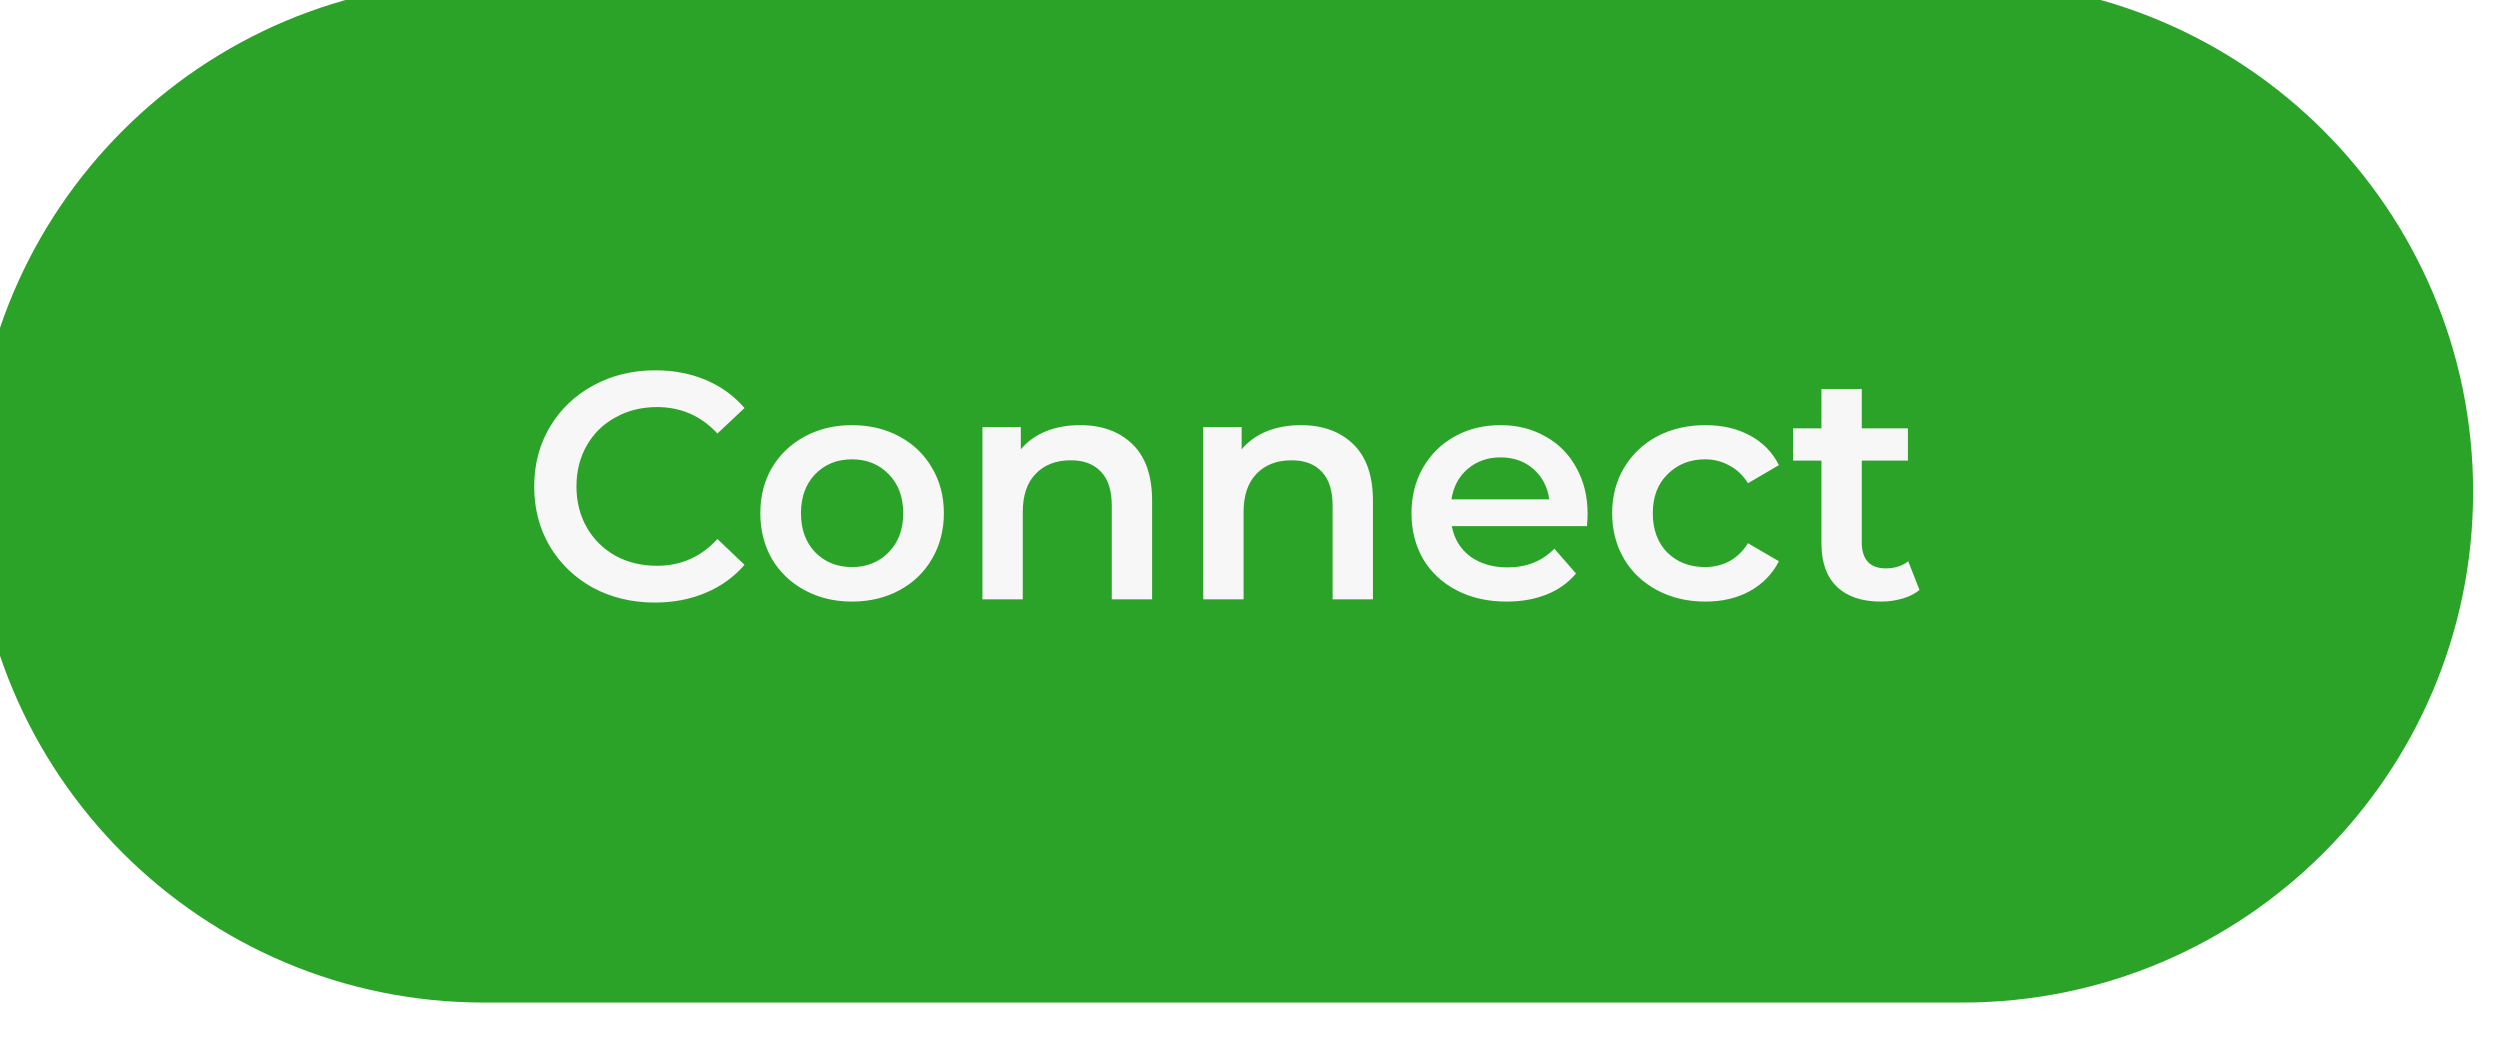
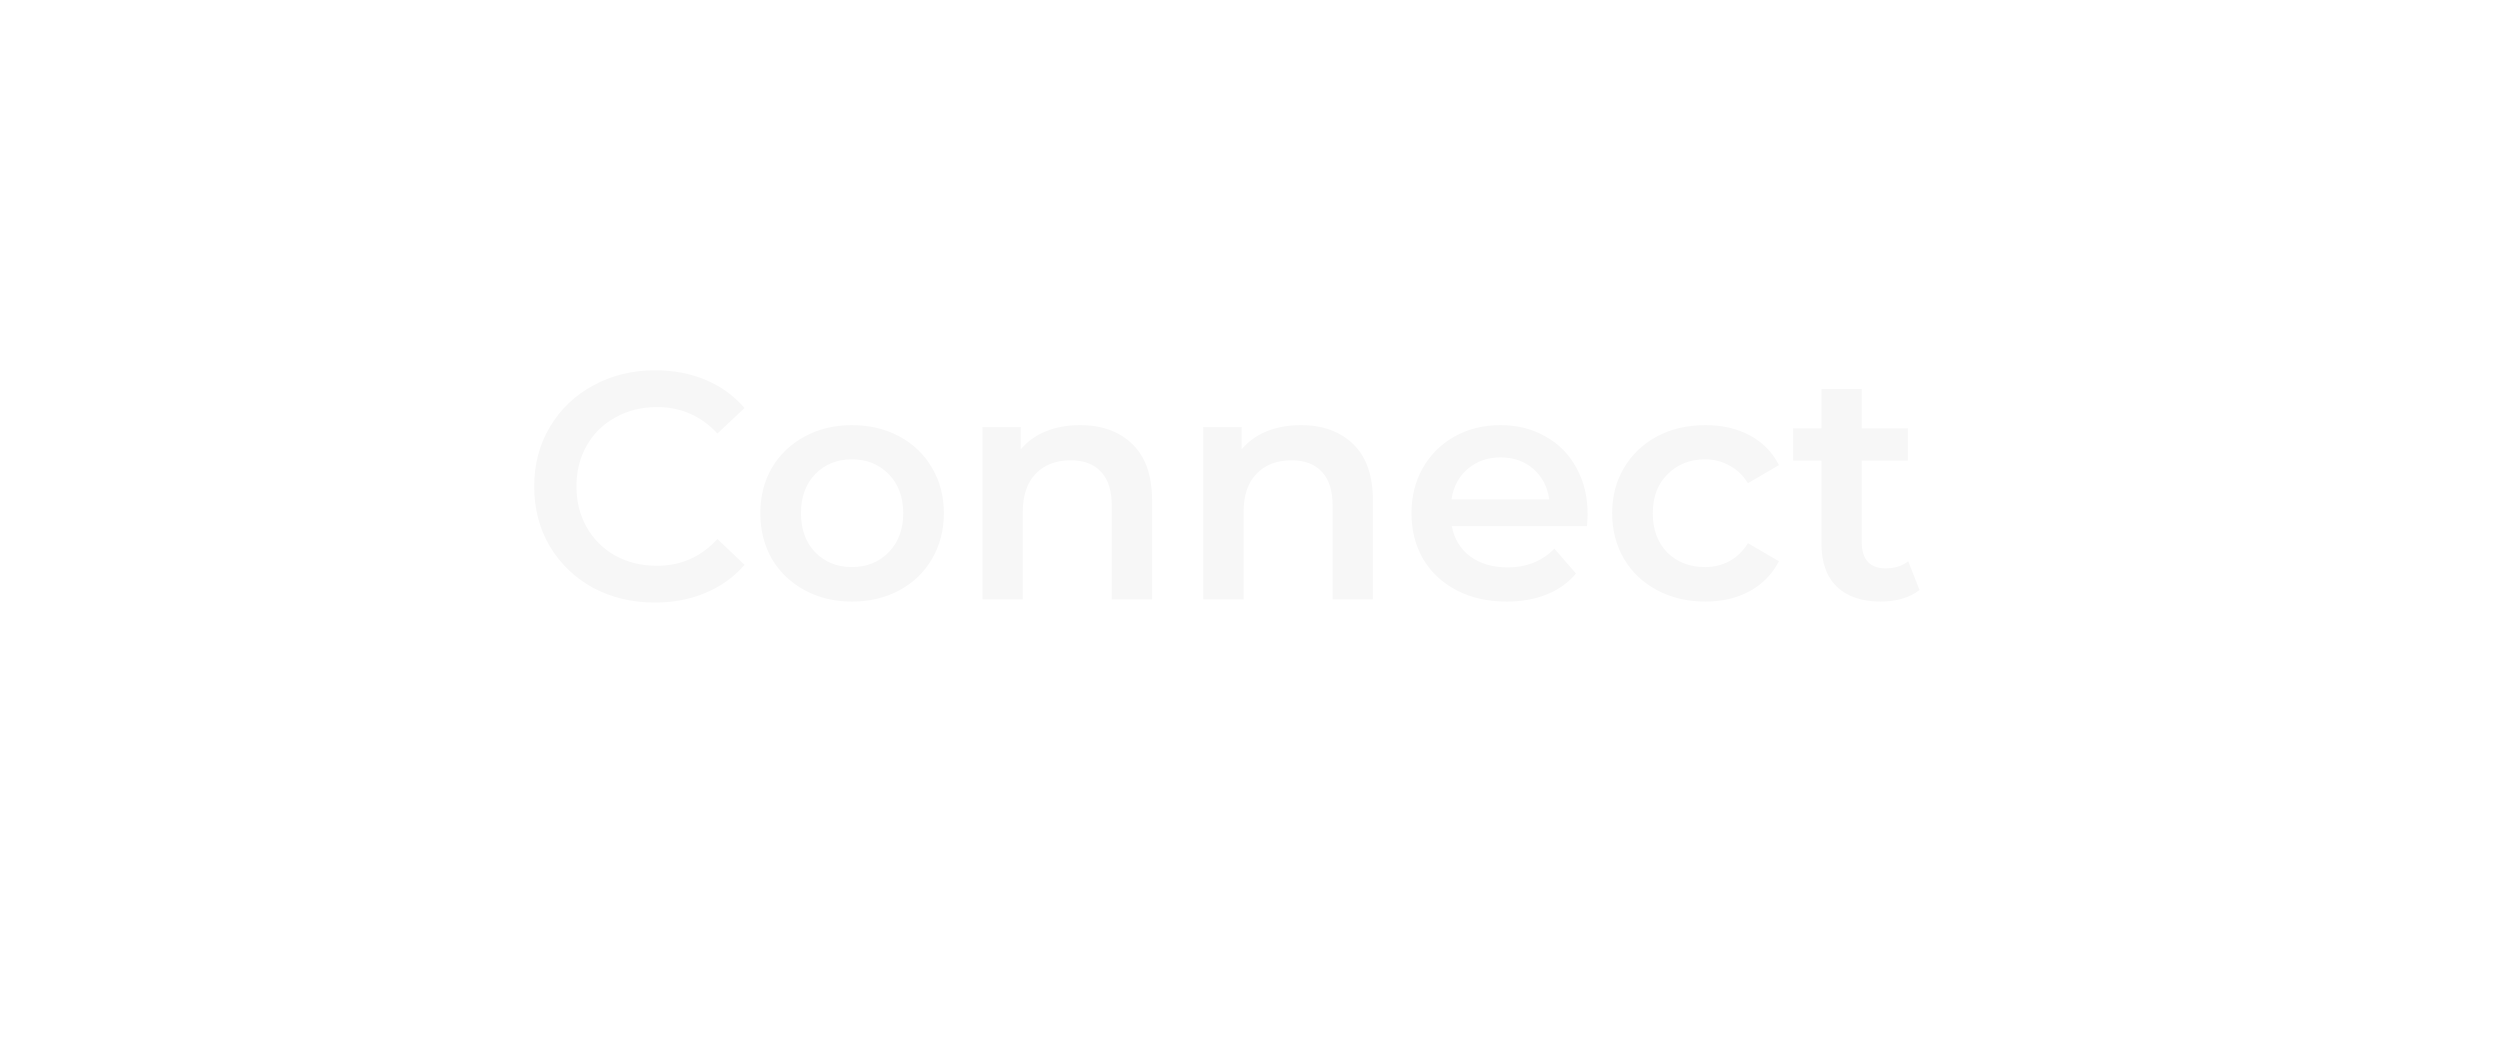
<svg xmlns="http://www.w3.org/2000/svg" width="93" height="39" viewBox="0 0 93 39" fill="none">
  <g filter="url(#filter0_ii)">
-     <path d="M0 19.295C0 8.802 8.507 0.295 19 0.295H74C84.493 0.295 93 8.802 93 19.295V19.295C93 29.788 84.493 38.295 74 38.295H19C8.507 38.295 0 29.788 0 19.295V19.295Z" fill="#2BA329" />
    <path d="M25.36 23.415C24.512 23.415 23.744 23.231 23.056 22.863C22.376 22.487 21.84 21.971 21.448 21.315C21.064 20.659 20.872 19.919 20.872 19.095C20.872 18.271 21.068 17.531 21.46 16.875C21.852 16.219 22.388 15.707 23.068 15.339C23.756 14.963 24.524 14.775 25.372 14.775C26.06 14.775 26.688 14.895 27.256 15.135C27.824 15.375 28.304 15.723 28.696 16.179L27.688 17.127C27.08 16.471 26.332 16.143 25.444 16.143C24.868 16.143 24.352 16.271 23.896 16.527C23.44 16.775 23.084 17.123 22.828 17.571C22.572 18.019 22.444 18.527 22.444 19.095C22.444 19.663 22.572 20.171 22.828 20.619C23.084 21.067 23.44 21.419 23.896 21.675C24.352 21.923 24.868 22.047 25.444 22.047C26.332 22.047 27.08 21.715 27.688 21.051L28.696 22.011C28.304 22.467 27.82 22.815 27.244 23.055C26.676 23.295 26.048 23.415 25.36 23.415ZM32.692 23.379C32.044 23.379 31.46 23.239 30.94 22.959C30.42 22.679 30.012 22.291 29.716 21.795C29.428 21.291 29.284 20.723 29.284 20.091C29.284 19.459 29.428 18.895 29.716 18.399C30.012 17.903 30.42 17.515 30.94 17.235C31.46 16.955 32.044 16.815 32.692 16.815C33.348 16.815 33.936 16.955 34.456 17.235C34.976 17.515 35.38 17.903 35.668 18.399C35.964 18.895 36.112 19.459 36.112 20.091C36.112 20.723 35.964 21.291 35.668 21.795C35.38 22.291 34.976 22.679 34.456 22.959C33.936 23.239 33.348 23.379 32.692 23.379ZM32.692 22.095C33.244 22.095 33.7 21.911 34.06 21.543C34.42 21.175 34.6 20.691 34.6 20.091C34.6 19.491 34.42 19.007 34.06 18.639C33.7 18.271 33.244 18.087 32.692 18.087C32.14 18.087 31.684 18.271 31.324 18.639C30.972 19.007 30.796 19.491 30.796 20.091C30.796 20.691 30.972 21.175 31.324 21.543C31.684 21.911 32.14 22.095 32.692 22.095ZM41.182 16.815C41.99 16.815 42.639 17.051 43.127 17.523C43.614 17.995 43.858 18.695 43.858 19.623V23.295H42.358V19.815C42.358 19.255 42.227 18.835 41.962 18.555C41.699 18.267 41.322 18.123 40.834 18.123C40.282 18.123 39.846 18.291 39.526 18.627C39.206 18.955 39.047 19.431 39.047 20.055V23.295H37.547V16.887H38.974V17.715C39.222 17.419 39.535 17.195 39.91 17.043C40.286 16.891 40.711 16.815 41.182 16.815ZM49.397 16.815C50.205 16.815 50.853 17.051 51.341 17.523C51.829 17.995 52.073 18.695 52.073 19.623V23.295H50.573V19.815C50.573 19.255 50.441 18.835 50.177 18.555C49.913 18.267 49.537 18.123 49.049 18.123C48.497 18.123 48.061 18.291 47.741 18.627C47.421 18.955 47.261 19.431 47.261 20.055V23.295H45.761V16.887H47.189V17.715C47.437 17.419 47.749 17.195 48.125 17.043C48.501 16.891 48.925 16.815 49.397 16.815ZM60.059 20.127C60.059 20.231 60.051 20.379 60.035 20.571H55.007C55.095 21.043 55.323 21.419 55.691 21.699C56.067 21.971 56.531 22.107 57.083 22.107C57.787 22.107 58.367 21.875 58.823 21.411L59.627 22.335C59.339 22.679 58.975 22.939 58.535 23.115C58.095 23.291 57.599 23.379 57.047 23.379C56.343 23.379 55.723 23.239 55.187 22.959C54.651 22.679 54.235 22.291 53.939 21.795C53.651 21.291 53.507 20.723 53.507 20.091C53.507 19.467 53.647 18.907 53.927 18.411C54.215 17.907 54.611 17.515 55.115 17.235C55.619 16.955 56.187 16.815 56.819 16.815C57.443 16.815 57.999 16.955 58.487 17.235C58.983 17.507 59.367 17.895 59.639 18.399C59.919 18.895 60.059 19.471 60.059 20.127ZM56.819 18.015C56.339 18.015 55.931 18.159 55.595 18.447C55.267 18.727 55.067 19.103 54.995 19.575H58.631C58.567 19.111 58.371 18.735 58.043 18.447C57.715 18.159 57.307 18.015 56.819 18.015ZM64.44 23.379C63.776 23.379 63.18 23.239 62.652 22.959C62.124 22.679 61.712 22.291 61.416 21.795C61.12 21.291 60.972 20.723 60.972 20.091C60.972 19.459 61.12 18.895 61.416 18.399C61.712 17.903 62.12 17.515 62.64 17.235C63.168 16.955 63.768 16.815 64.44 16.815C65.072 16.815 65.624 16.943 66.096 17.199C66.576 17.455 66.936 17.823 67.176 18.303L66.024 18.975C65.84 18.679 65.608 18.459 65.328 18.315C65.056 18.163 64.756 18.087 64.428 18.087C63.868 18.087 63.404 18.271 63.036 18.639C62.668 18.999 62.484 19.483 62.484 20.091C62.484 20.699 62.664 21.187 63.024 21.555C63.392 21.915 63.86 22.095 64.428 22.095C64.756 22.095 65.056 22.023 65.328 21.879C65.608 21.727 65.84 21.503 66.024 21.207L67.176 21.879C66.928 22.359 66.564 22.731 66.084 22.995C65.612 23.251 65.064 23.379 64.44 23.379ZM72.406 22.947C72.23 23.091 72.014 23.199 71.758 23.271C71.51 23.343 71.246 23.379 70.966 23.379C70.262 23.379 69.718 23.195 69.334 22.827C68.95 22.459 68.758 21.923 68.758 21.219V18.135H67.702V16.935H68.758V15.471H70.258V16.935H71.974V18.135H70.258V21.183C70.258 21.495 70.334 21.735 70.486 21.903C70.638 22.063 70.858 22.143 71.146 22.143C71.482 22.143 71.762 22.055 71.986 21.879L72.406 22.947Z" fill="#F7F7F7" />
  </g>
  <defs>
    <filter id="filter0_ii" x="-2" y="-1.705" width="96" height="41" filterUnits="userSpaceOnUse" color-interpolation-filters="sRGB">
      <feFlood flood-opacity="0" result="BackgroundImageFix" />
      <feBlend mode="normal" in="SourceGraphic" in2="BackgroundImageFix" result="shape" />
      <feColorMatrix in="SourceAlpha" type="matrix" values="0 0 0 0 0 0 0 0 0 0 0 0 0 0 0 0 0 0 127 0" result="hardAlpha" />
      <feOffset dx="-2" dy="-2" />
      <feGaussianBlur stdDeviation="1" />
      <feComposite in2="hardAlpha" operator="arithmetic" k2="-1" k3="1" />
      <feColorMatrix type="matrix" values="0 0 0 0 0 0 0 0 0 0 0 0 0 0 0 0 0 0 0.15 0" />
      <feBlend mode="normal" in2="shape" result="effect1_innerShadow" />
      <feColorMatrix in="SourceAlpha" type="matrix" values="0 0 0 0 0 0 0 0 0 0 0 0 0 0 0 0 0 0 127 0" result="hardAlpha" />
      <feOffset dx="1" dy="1" />
      <feGaussianBlur stdDeviation="1" />
      <feComposite in2="hardAlpha" operator="arithmetic" k2="-1" k3="1" />
      <feColorMatrix type="matrix" values="0 0 0 0 1 0 0 0 0 1 0 0 0 0 1 0 0 0 1 0" />
      <feBlend mode="normal" in2="effect1_innerShadow" result="effect2_innerShadow" />
    </filter>
  </defs>
</svg>